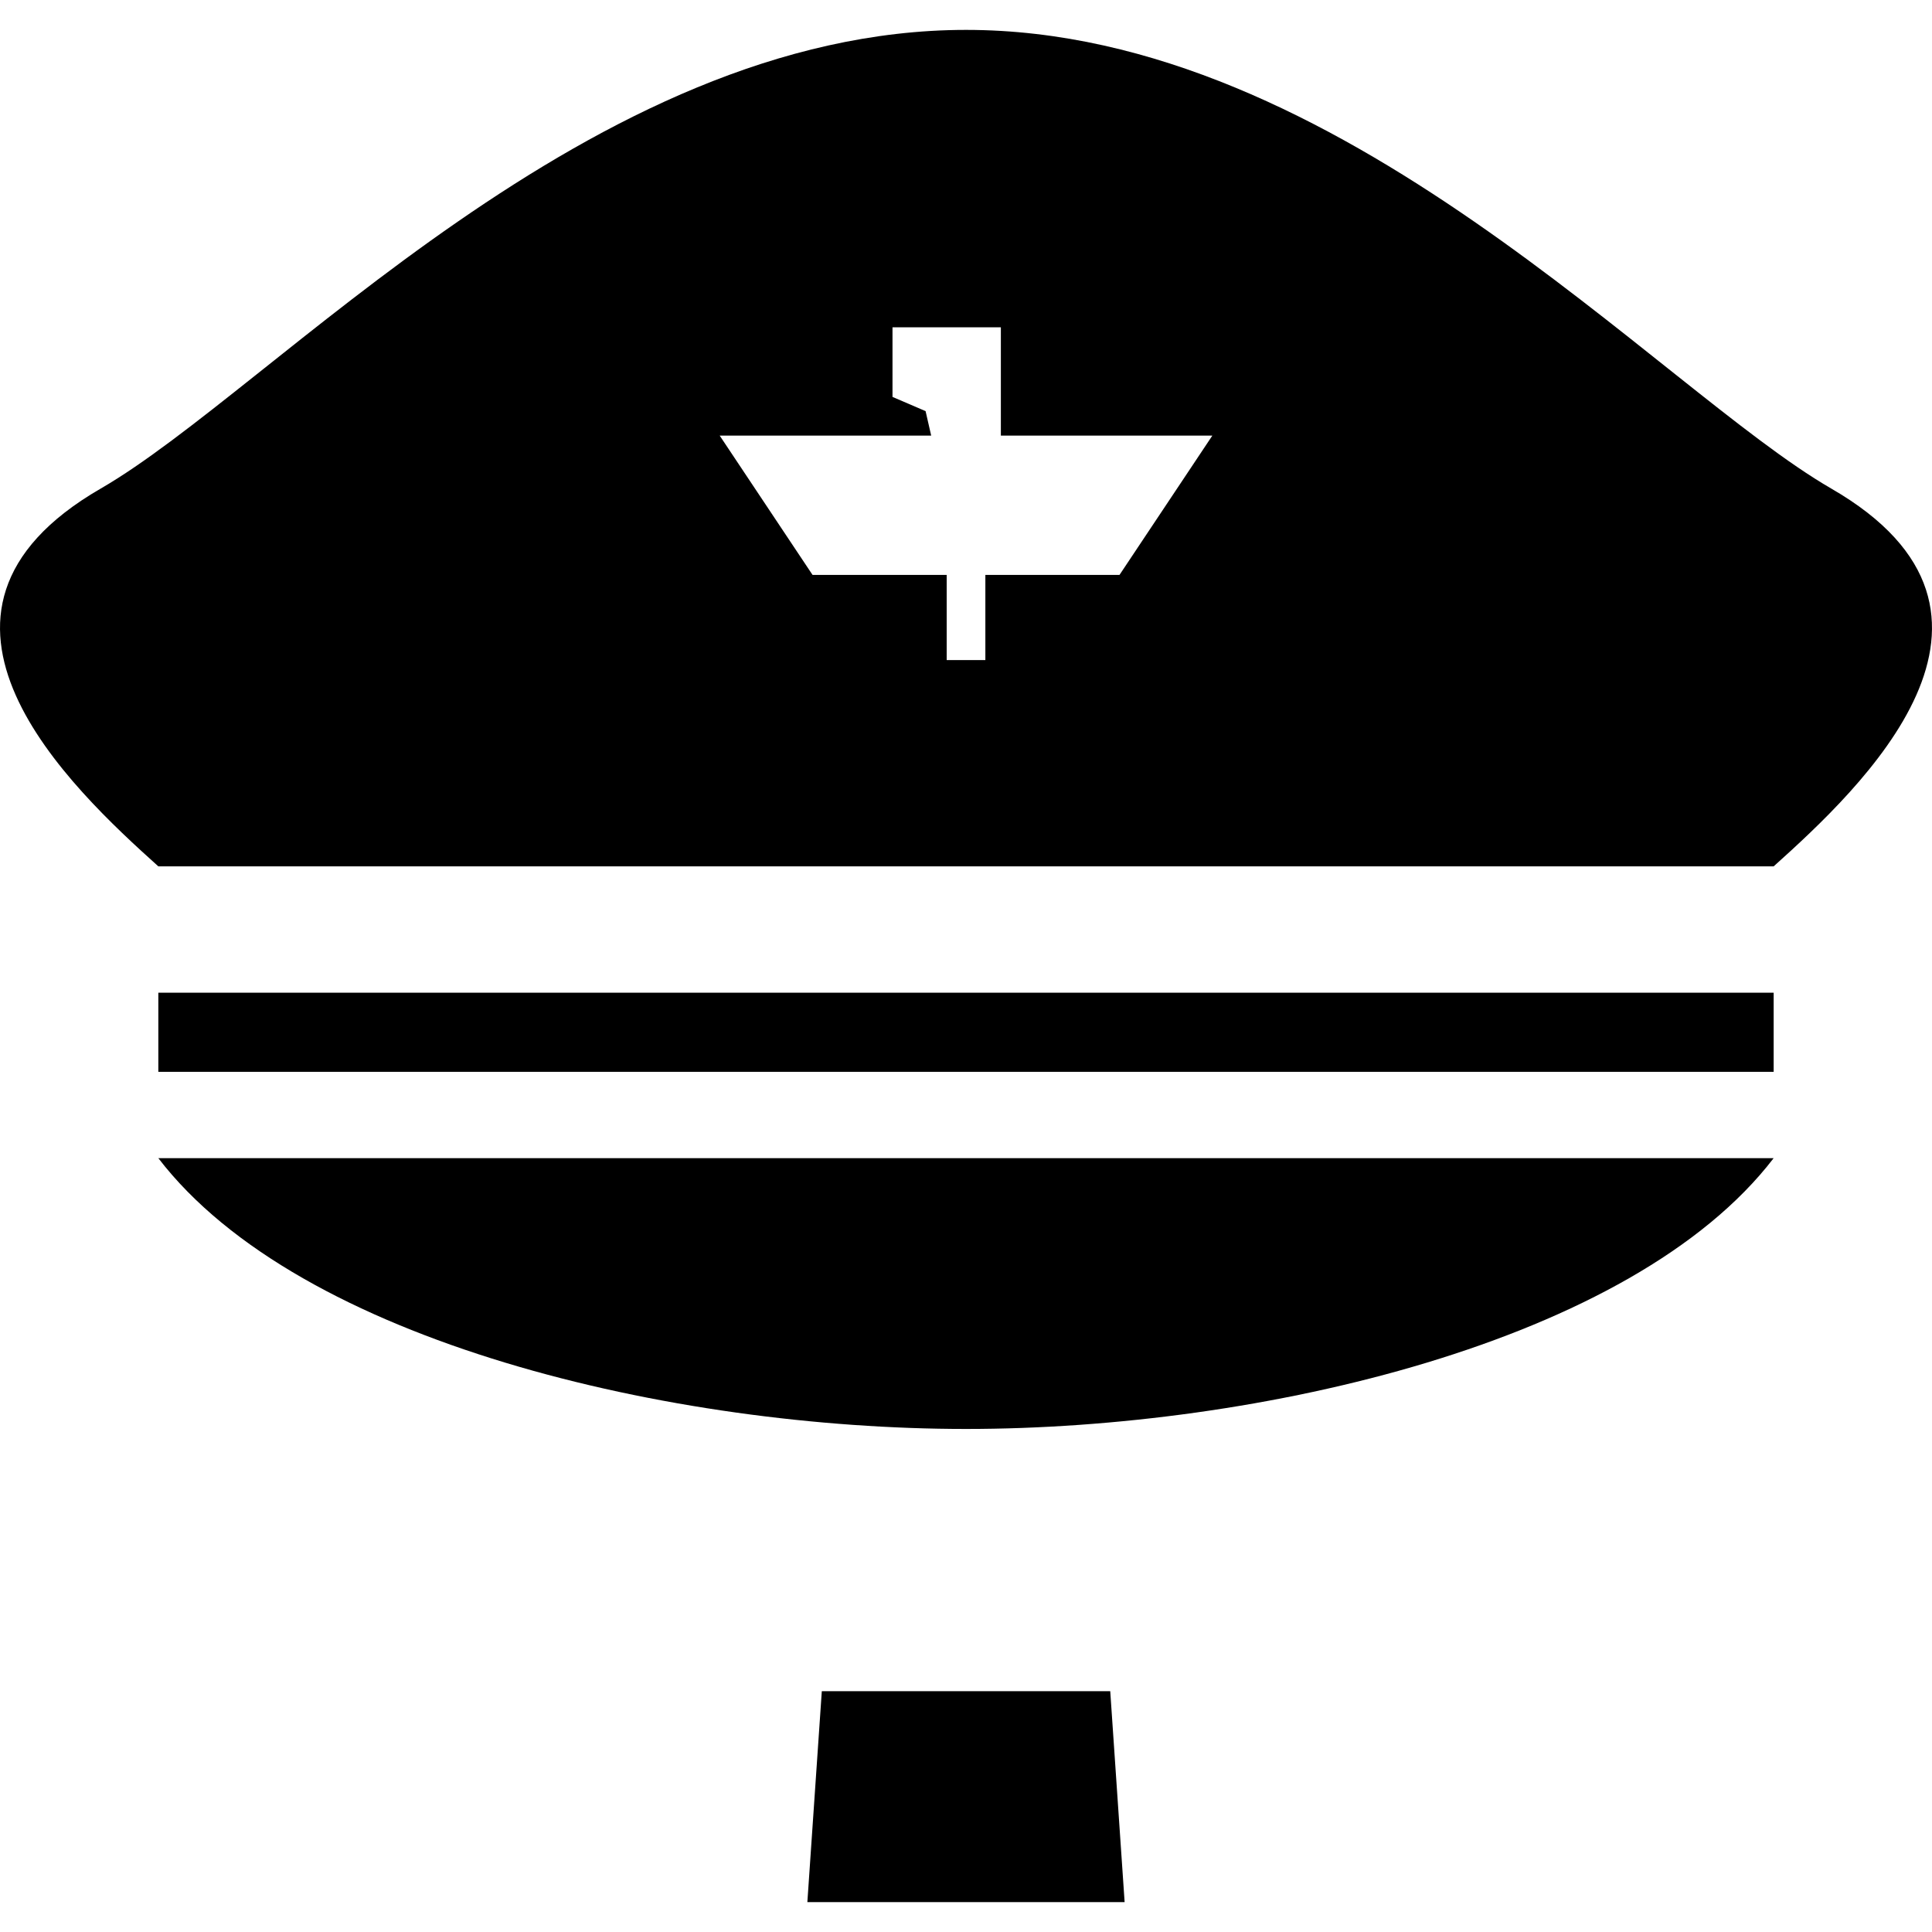
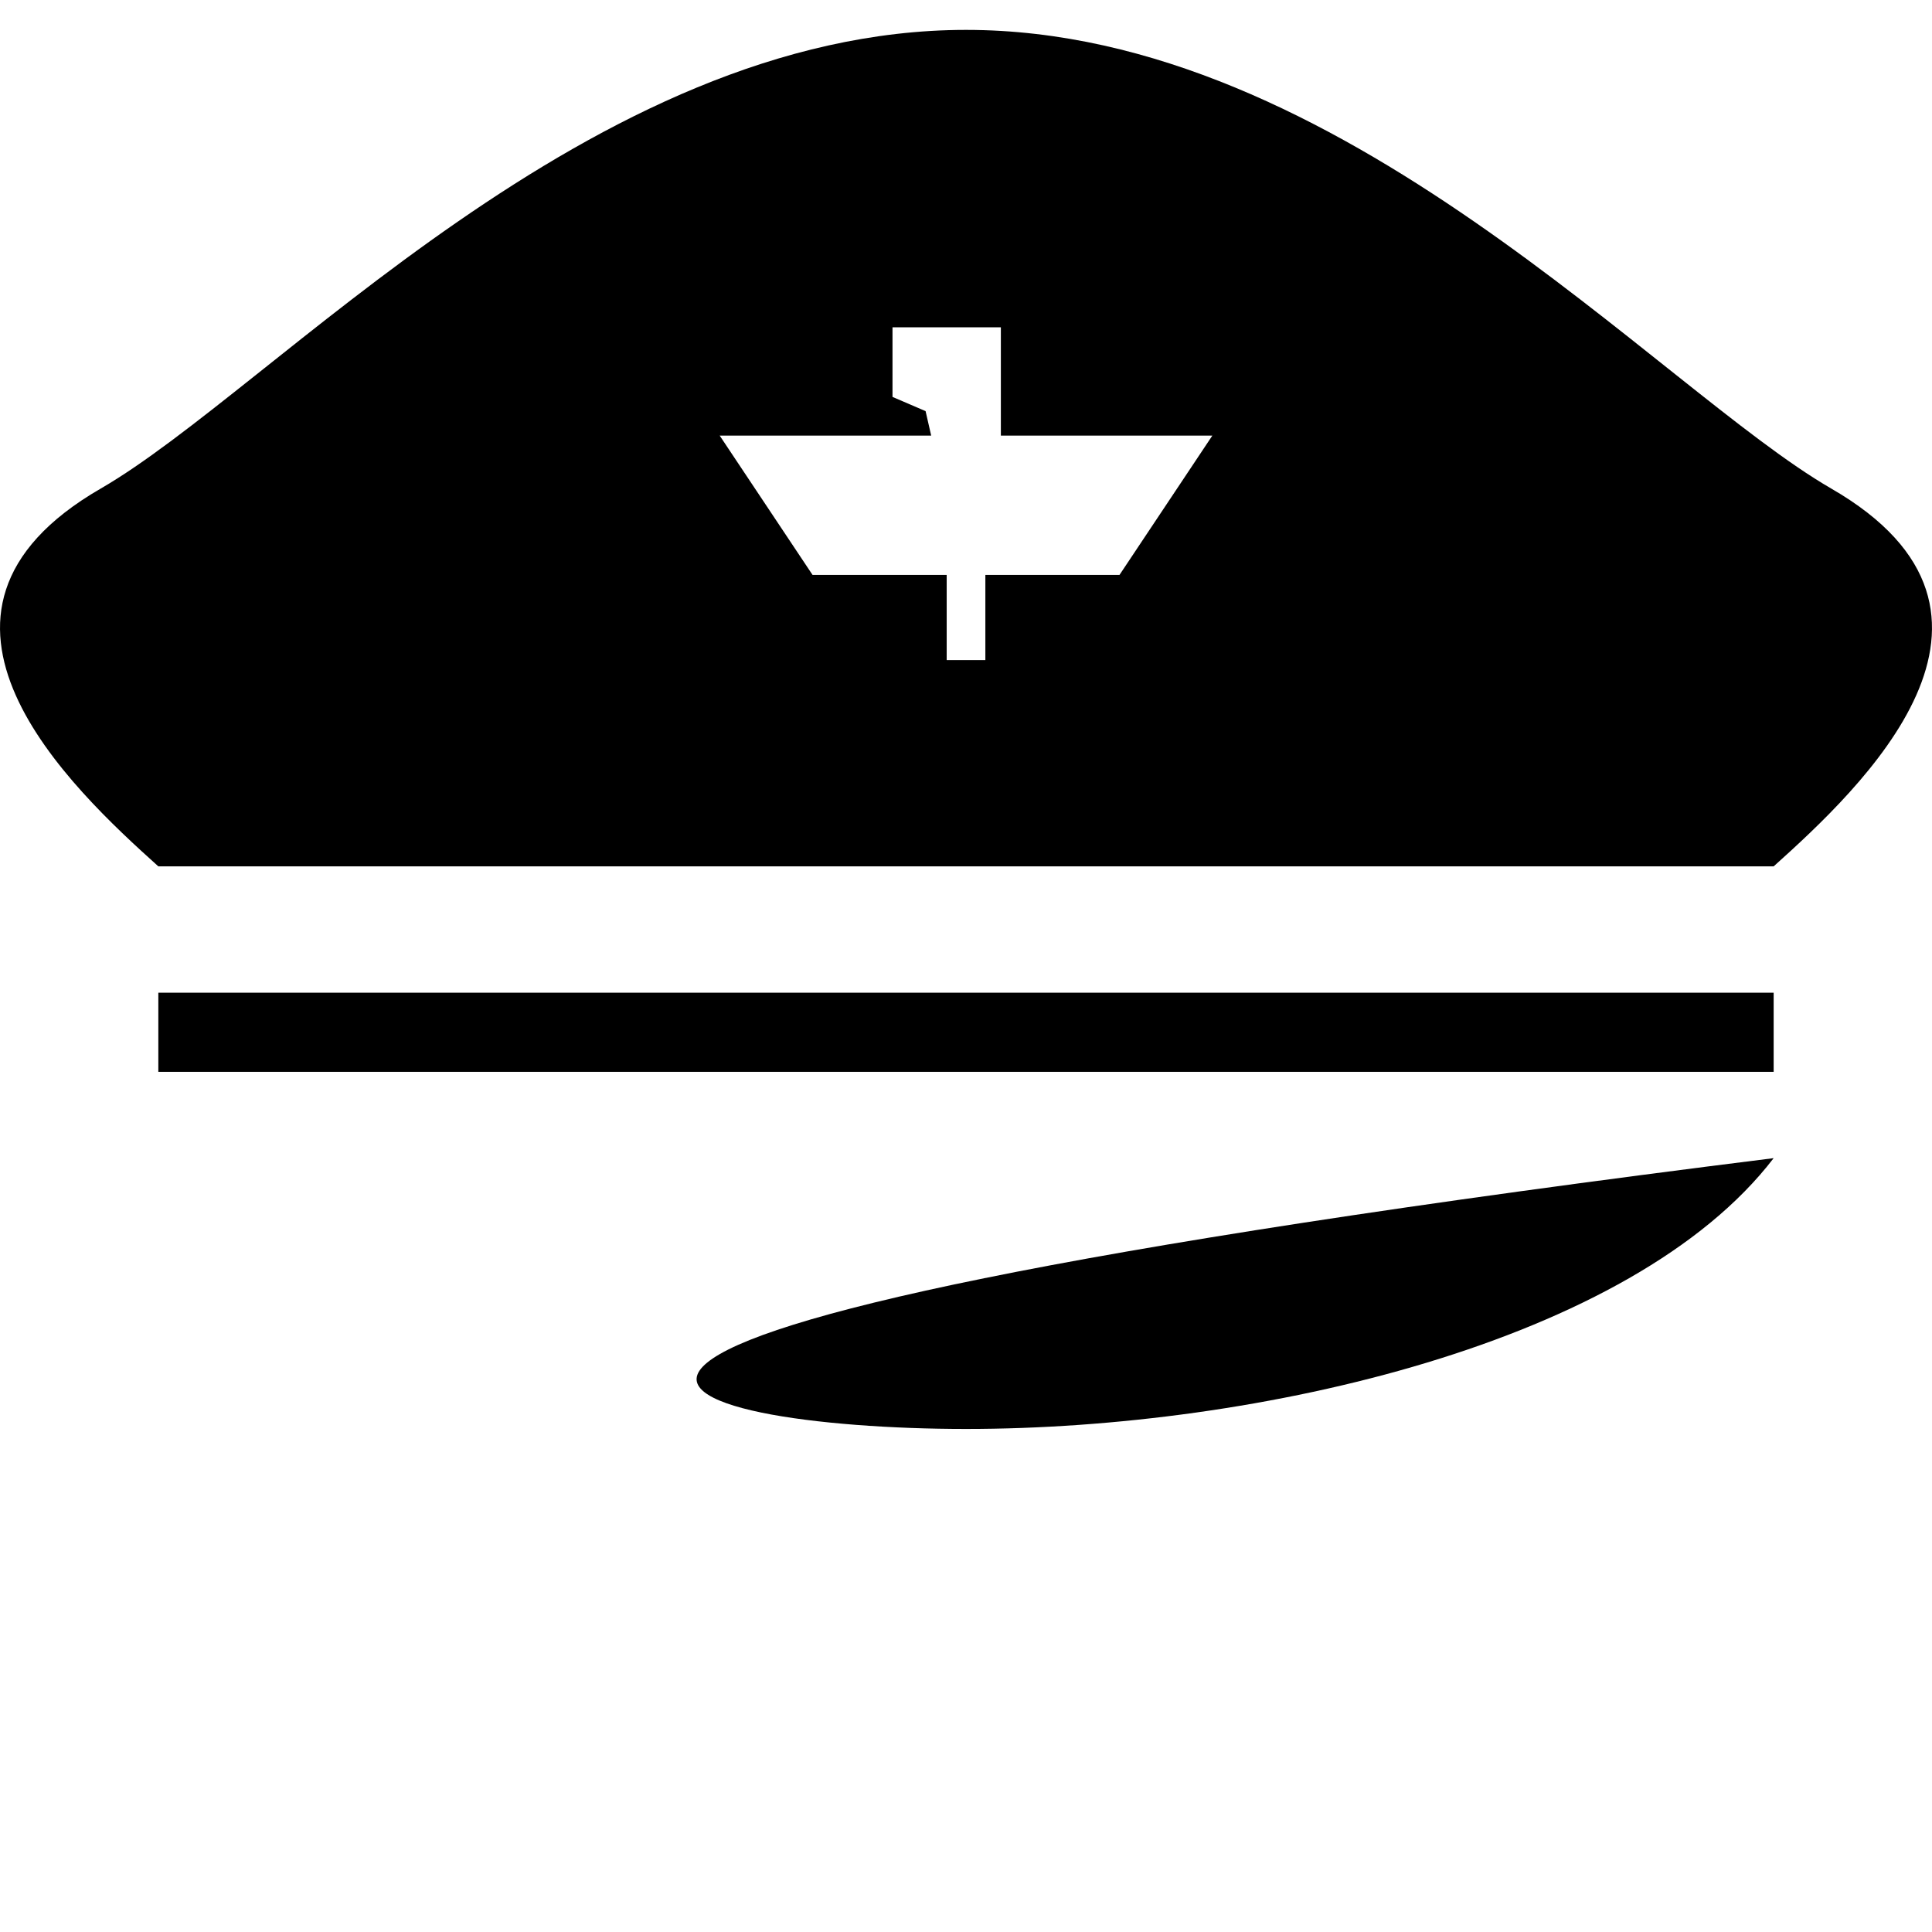
<svg xmlns="http://www.w3.org/2000/svg" version="1.1" id="_x32_" width="800px" height="800px" viewBox="0 0 512 512" xml:space="preserve">
  <style type="text/css">

	.st0{fill:#000000;}

</style>
  <g>
    <rect x="41.959" y="263.078" class="st0" width="428.078" height="20.969" />
-     <path class="st0" d="M256.006,378.688c77.703,0,176.594-22.938,214.031-71.766H41.959   C79.412,355.75,178.287,378.688,256.006,378.688z" />
-     <polygon class="st0" points="278.943,448.188 233.068,448.188 217.787,448.188 213.959,504.078 233.068,504.078 278.943,504.078    298.037,504.078 294.225,448.188  " />
+     <path class="st0" d="M256.006,378.688c77.703,0,176.594-22.938,214.031-71.766C79.412,355.75,178.287,378.688,256.006,378.688z" />
    <path class="st0" d="M485.318,129.484C439.459,102.984,355.381,7.922,256.006,7.922S72.537,102.984,26.678,129.484   c-57.453,33.188-7.641,79.5,15.281,100.109h428.078C492.975,208.984,542.771,162.672,485.318,129.484z M296.678,152.359h-35.547   v22.563h-10.25v-22.563h-35.547l-24.609-36.922h56.047l-1.484-6.484l-8.766-3.766V86.734h14.359h10.25h4.109v18.453v10.25h56.047   L296.678,152.359z" />
  </g>
</svg>